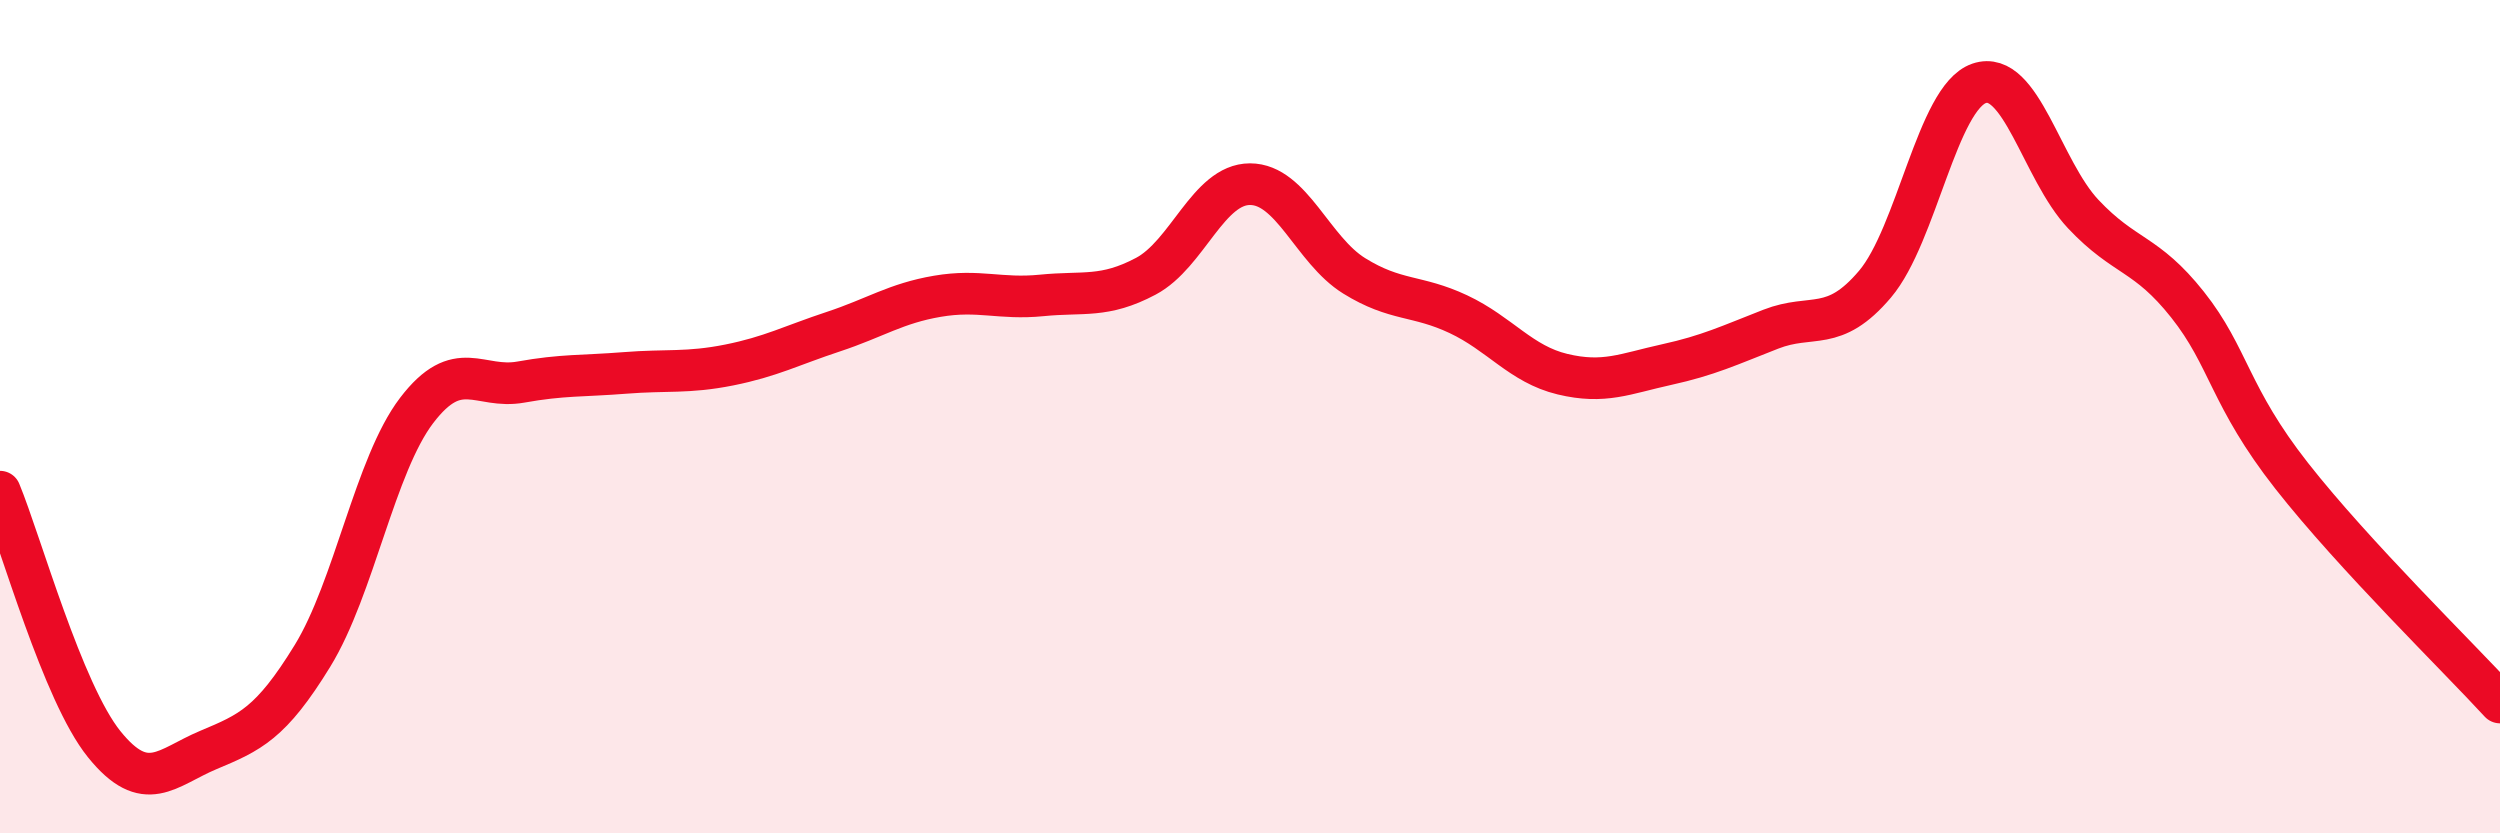
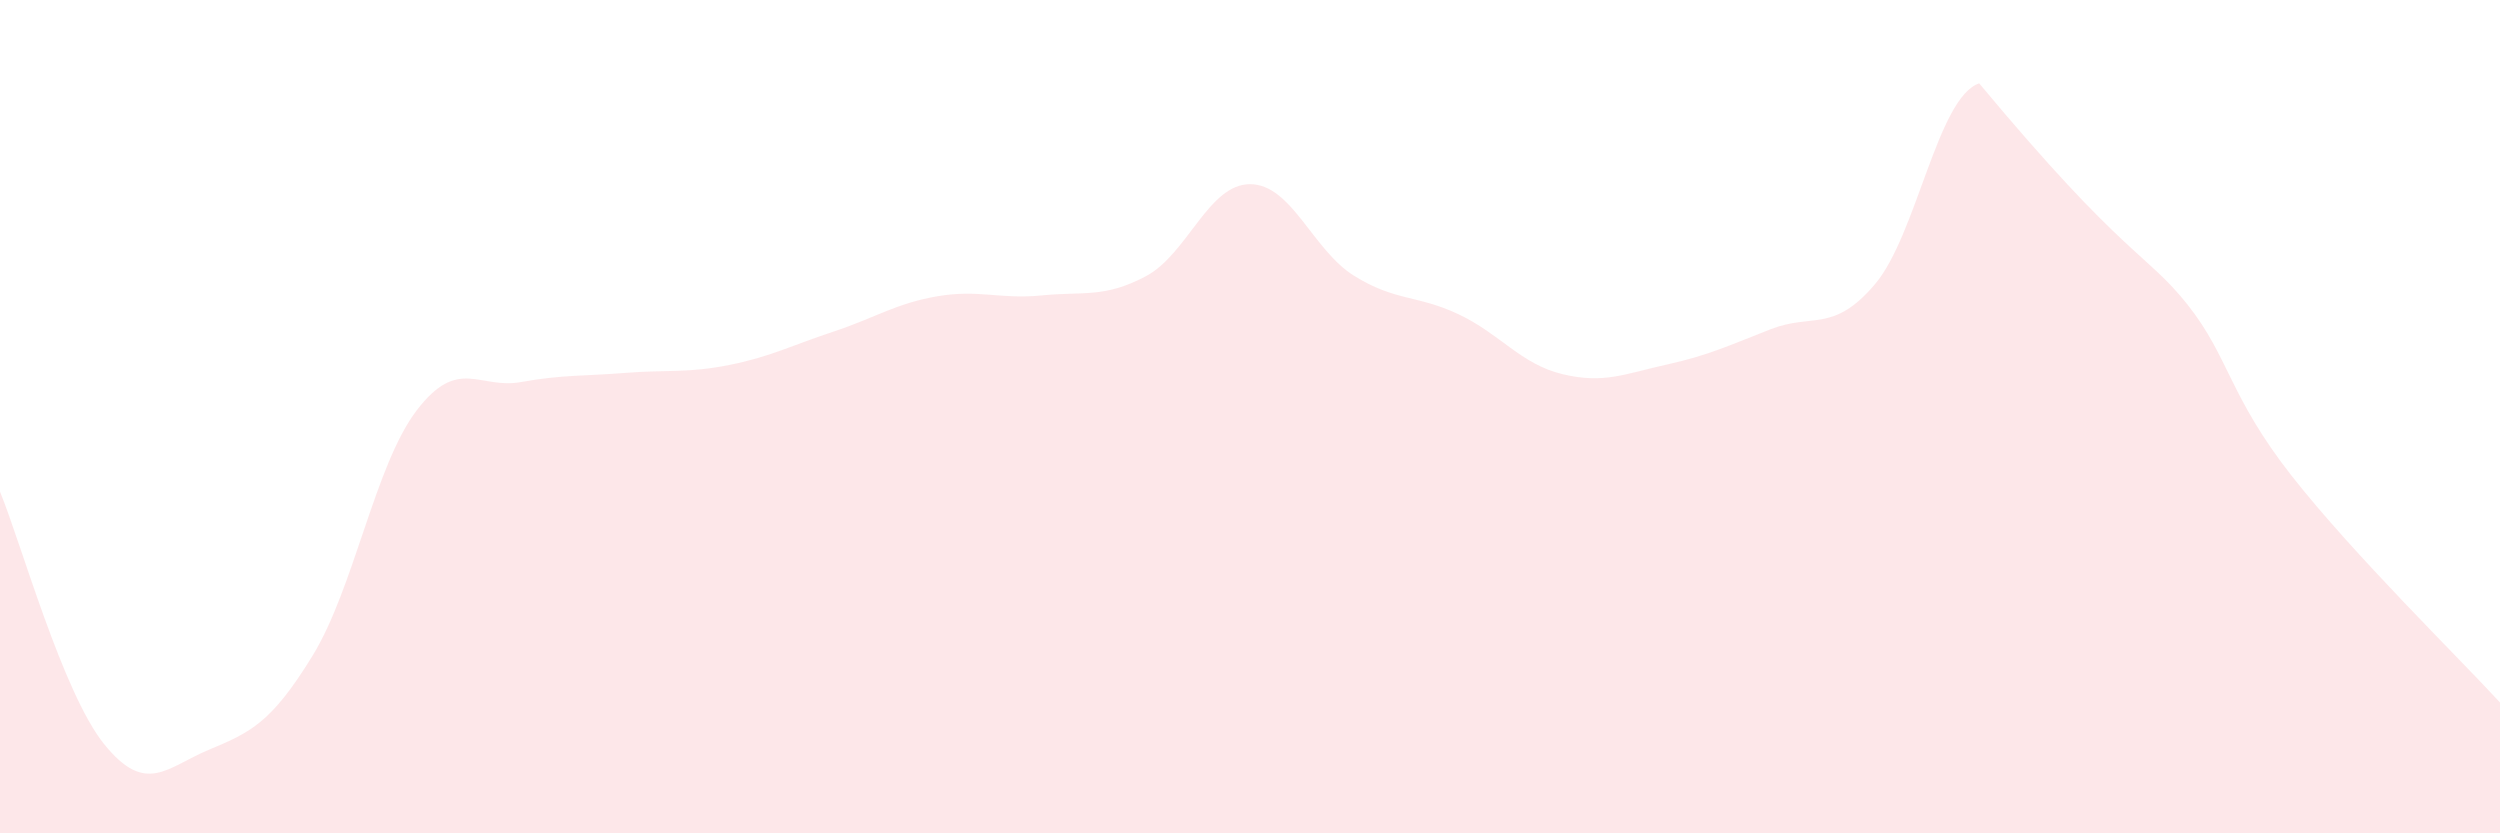
<svg xmlns="http://www.w3.org/2000/svg" width="60" height="20" viewBox="0 0 60 20">
-   <path d="M 0,11.8 C 0.5,13.01 1.5,16.62 2.5,17.86 C 3.5,19.1 4,18.42 5,18 C 6,17.58 6.5,17.37 7.5,15.74 C 8.5,14.11 9,11.16 10,9.85 C 11,8.54 11.5,9.35 12.5,9.17 C 13.5,8.99 14,9.03 15,8.95 C 16,8.87 16.5,8.96 17.5,8.76 C 18.5,8.56 19,8.29 20,7.96 C 21,7.63 21.5,7.28 22.5,7.11 C 23.5,6.94 24,7.19 25,7.09 C 26,6.99 26.5,7.16 27.5,6.63 C 28.5,6.1 29,4.42 30,4.42 C 31,4.42 31.5,6 32.5,6.62 C 33.5,7.24 34,7.07 35,7.54 C 36,8.01 36.5,8.74 37.5,8.98 C 38.5,9.22 39,8.97 40,8.75 C 41,8.53 41.5,8.29 42.5,7.9 C 43.5,7.51 44,8 45,6.82 C 46,5.64 46.5,2.34 47.5,2 C 48.5,1.66 49,4.08 50,5.14 C 51,6.2 51.5,6.05 52.5,7.31 C 53.5,8.57 53.5,9.51 55,11.42 C 56.5,13.33 59,15.77 60,16.86L60 20L0 20Z" fill="#EB0A25" opacity="0.1" stroke-linecap="round" stroke-linejoin="round" />
-   <path d="M 0,11.8 C 0.5,13.01 1.5,16.62 2.5,17.86 C 3.5,19.1 4,18.42 5,18 C 6,17.58 6.5,17.37 7.5,15.74 C 8.5,14.11 9,11.16 10,9.85 C 11,8.54 11.5,9.35 12.5,9.17 C 13.5,8.99 14,9.03 15,8.95 C 16,8.87 16.5,8.96 17.5,8.76 C 18.5,8.56 19,8.29 20,7.96 C 21,7.63 21.5,7.28 22.5,7.11 C 23.5,6.94 24,7.19 25,7.09 C 26,6.99 26.5,7.16 27.5,6.63 C 28.5,6.1 29,4.42 30,4.42 C 31,4.42 31.5,6 32.5,6.62 C 33.5,7.24 34,7.07 35,7.54 C 36,8.01 36.5,8.74 37.5,8.98 C 38.5,9.22 39,8.97 40,8.75 C 41,8.53 41.5,8.29 42.5,7.9 C 43.5,7.51 44,8 45,6.82 C 46,5.64 46.5,2.34 47.5,2 C 48.5,1.66 49,4.08 50,5.14 C 51,6.2 51.5,6.05 52.5,7.31 C 53.5,8.57 53.5,9.51 55,11.42 C 56.5,13.33 59,15.77 60,16.86" stroke="#EB0A25" stroke-width="1" fill="none" stroke-linecap="round" stroke-linejoin="round" />
+   <path d="M 0,11.8 C 0.5,13.01 1.5,16.62 2.5,17.86 C 3.5,19.1 4,18.42 5,18 C 6,17.58 6.5,17.37 7.5,15.74 C 8.5,14.11 9,11.16 10,9.85 C 11,8.54 11.5,9.35 12.5,9.17 C 13.5,8.99 14,9.03 15,8.95 C 16,8.87 16.5,8.96 17.5,8.76 C 18.5,8.56 19,8.29 20,7.96 C 21,7.63 21.5,7.28 22.5,7.11 C 23.5,6.94 24,7.19 25,7.09 C 26,6.99 26.5,7.16 27.5,6.63 C 28.5,6.1 29,4.42 30,4.42 C 31,4.42 31.5,6 32.5,6.62 C 33.5,7.24 34,7.07 35,7.54 C 36,8.01 36.5,8.74 37.5,8.98 C 38.5,9.22 39,8.97 40,8.75 C 41,8.53 41.5,8.29 42.5,7.9 C 43.5,7.51 44,8 45,6.82 C 46,5.64 46.5,2.34 47.5,2 C 51,6.2 51.5,6.05 52.5,7.31 C 53.5,8.57 53.5,9.51 55,11.42 C 56.5,13.33 59,15.77 60,16.86L60 20L0 20Z" fill="#EB0A25" opacity="0.1" stroke-linecap="round" stroke-linejoin="round" />
</svg>